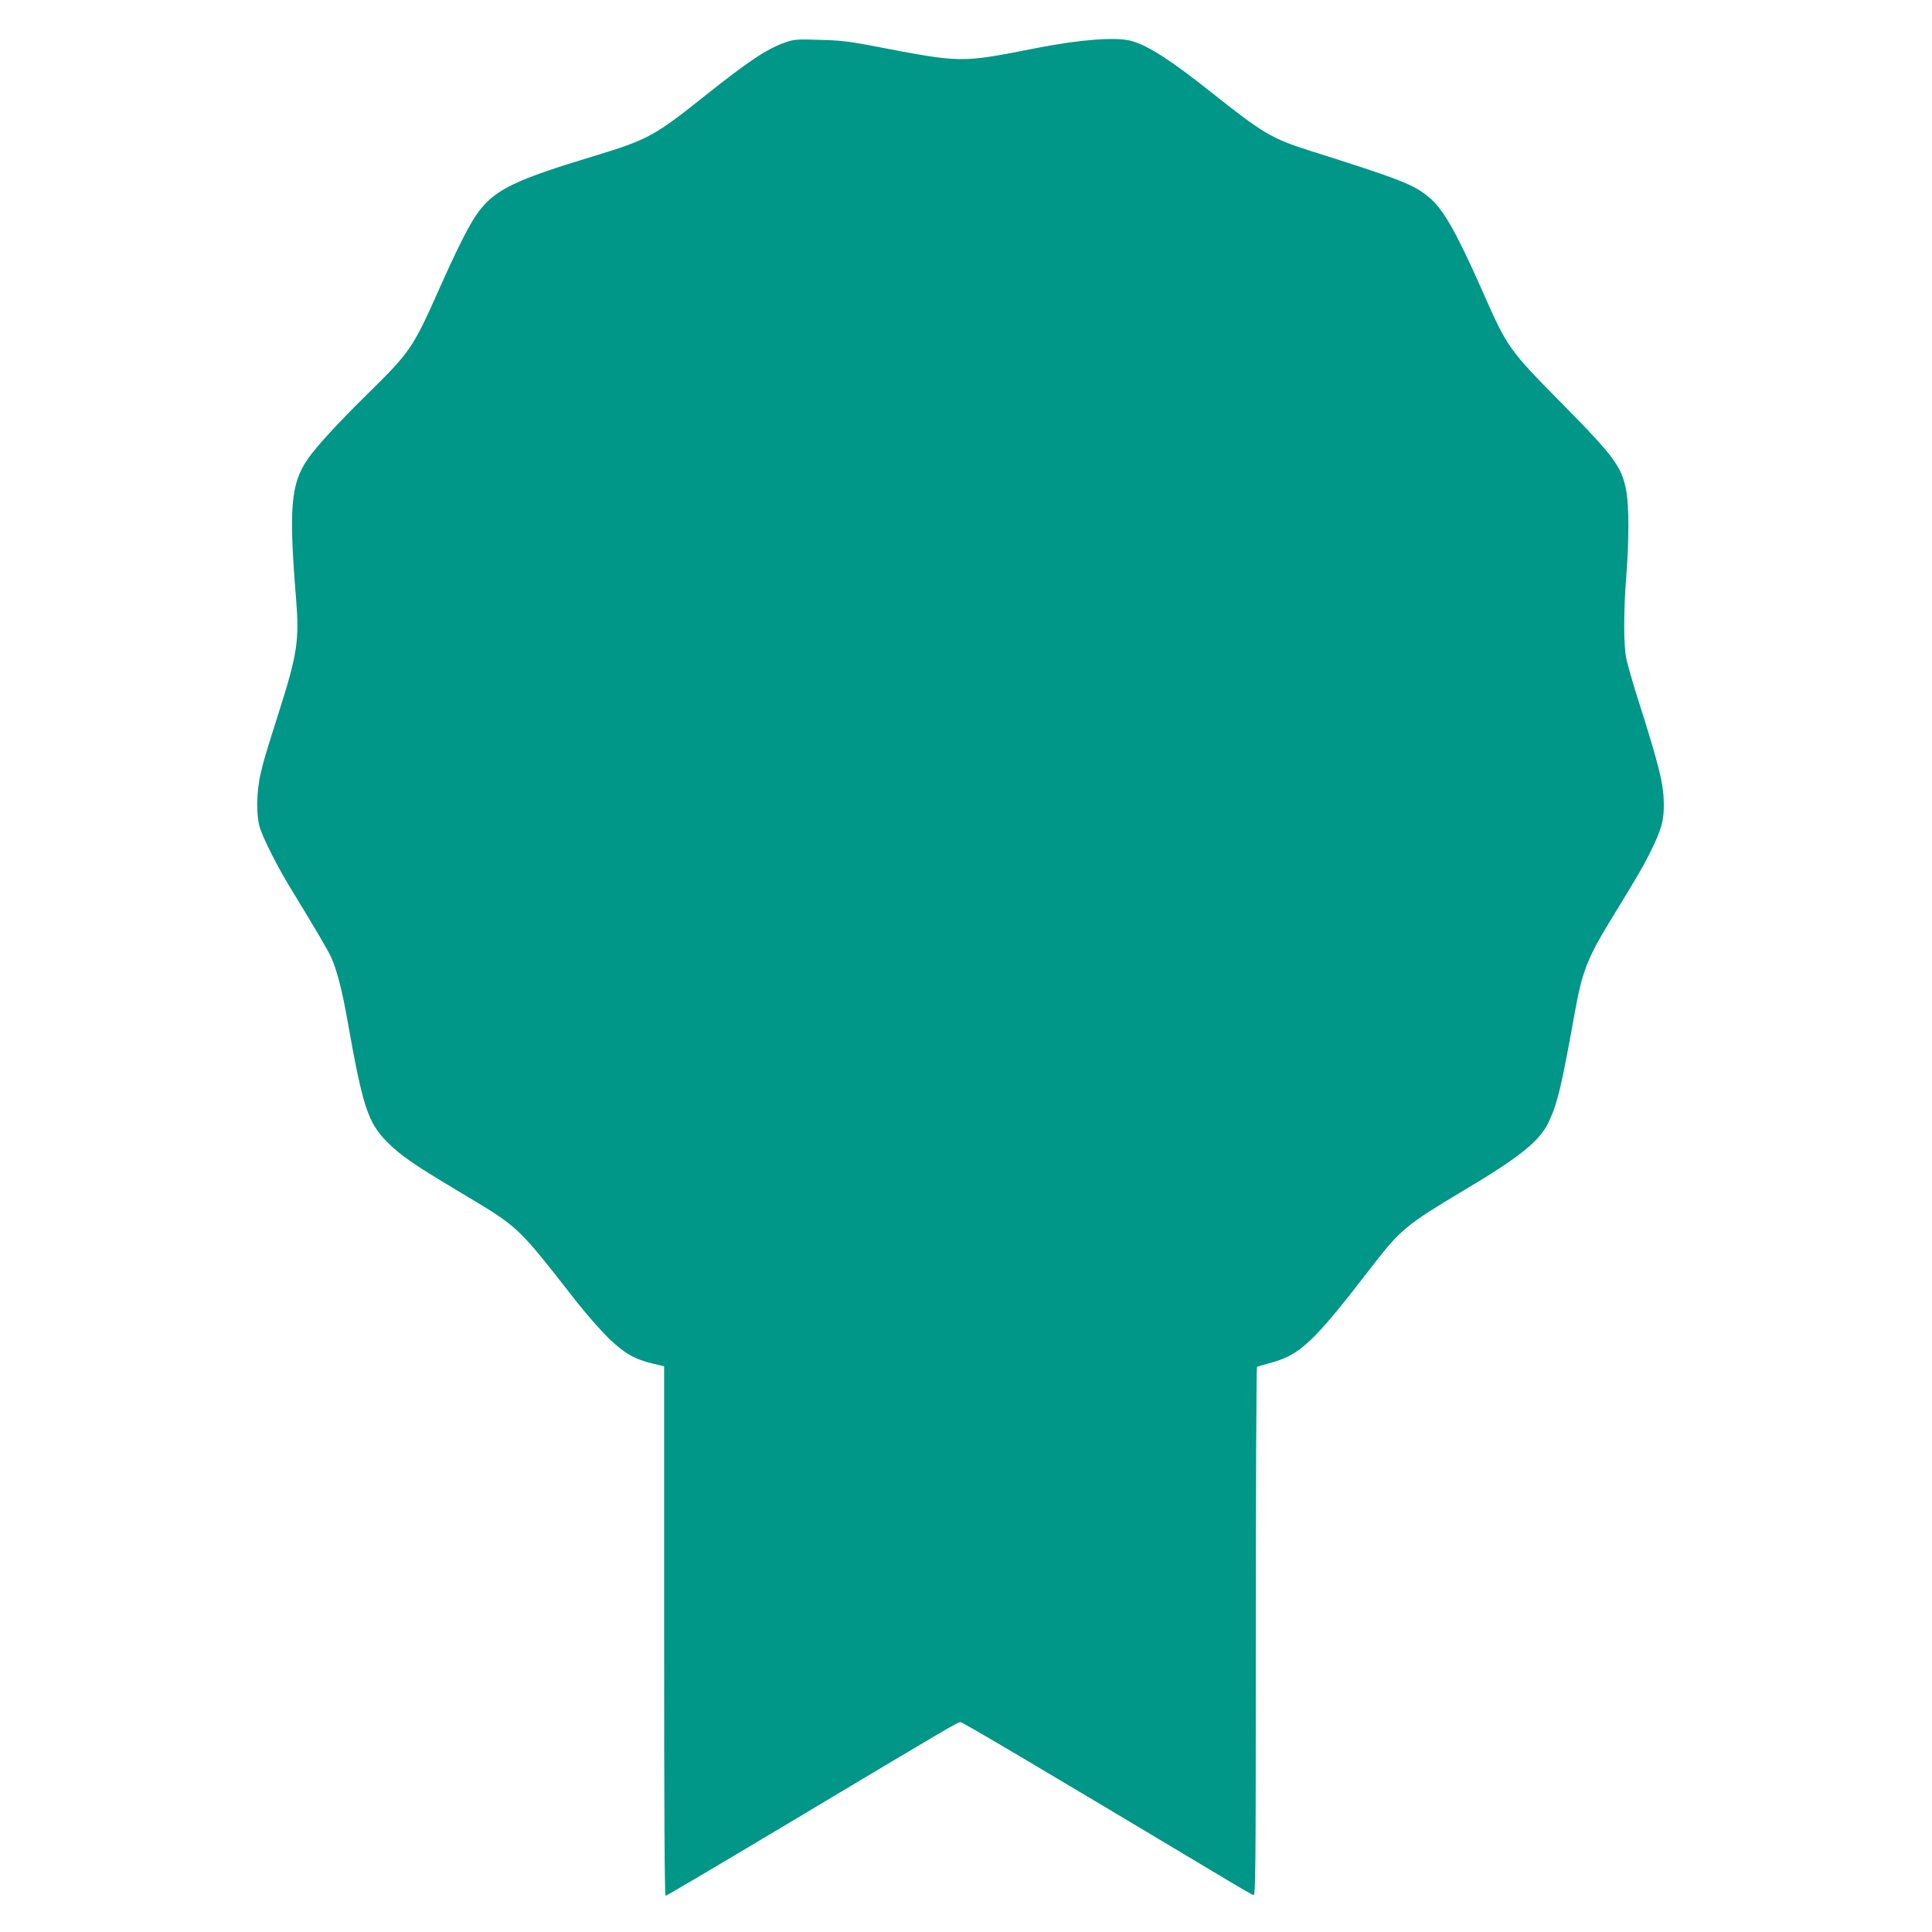
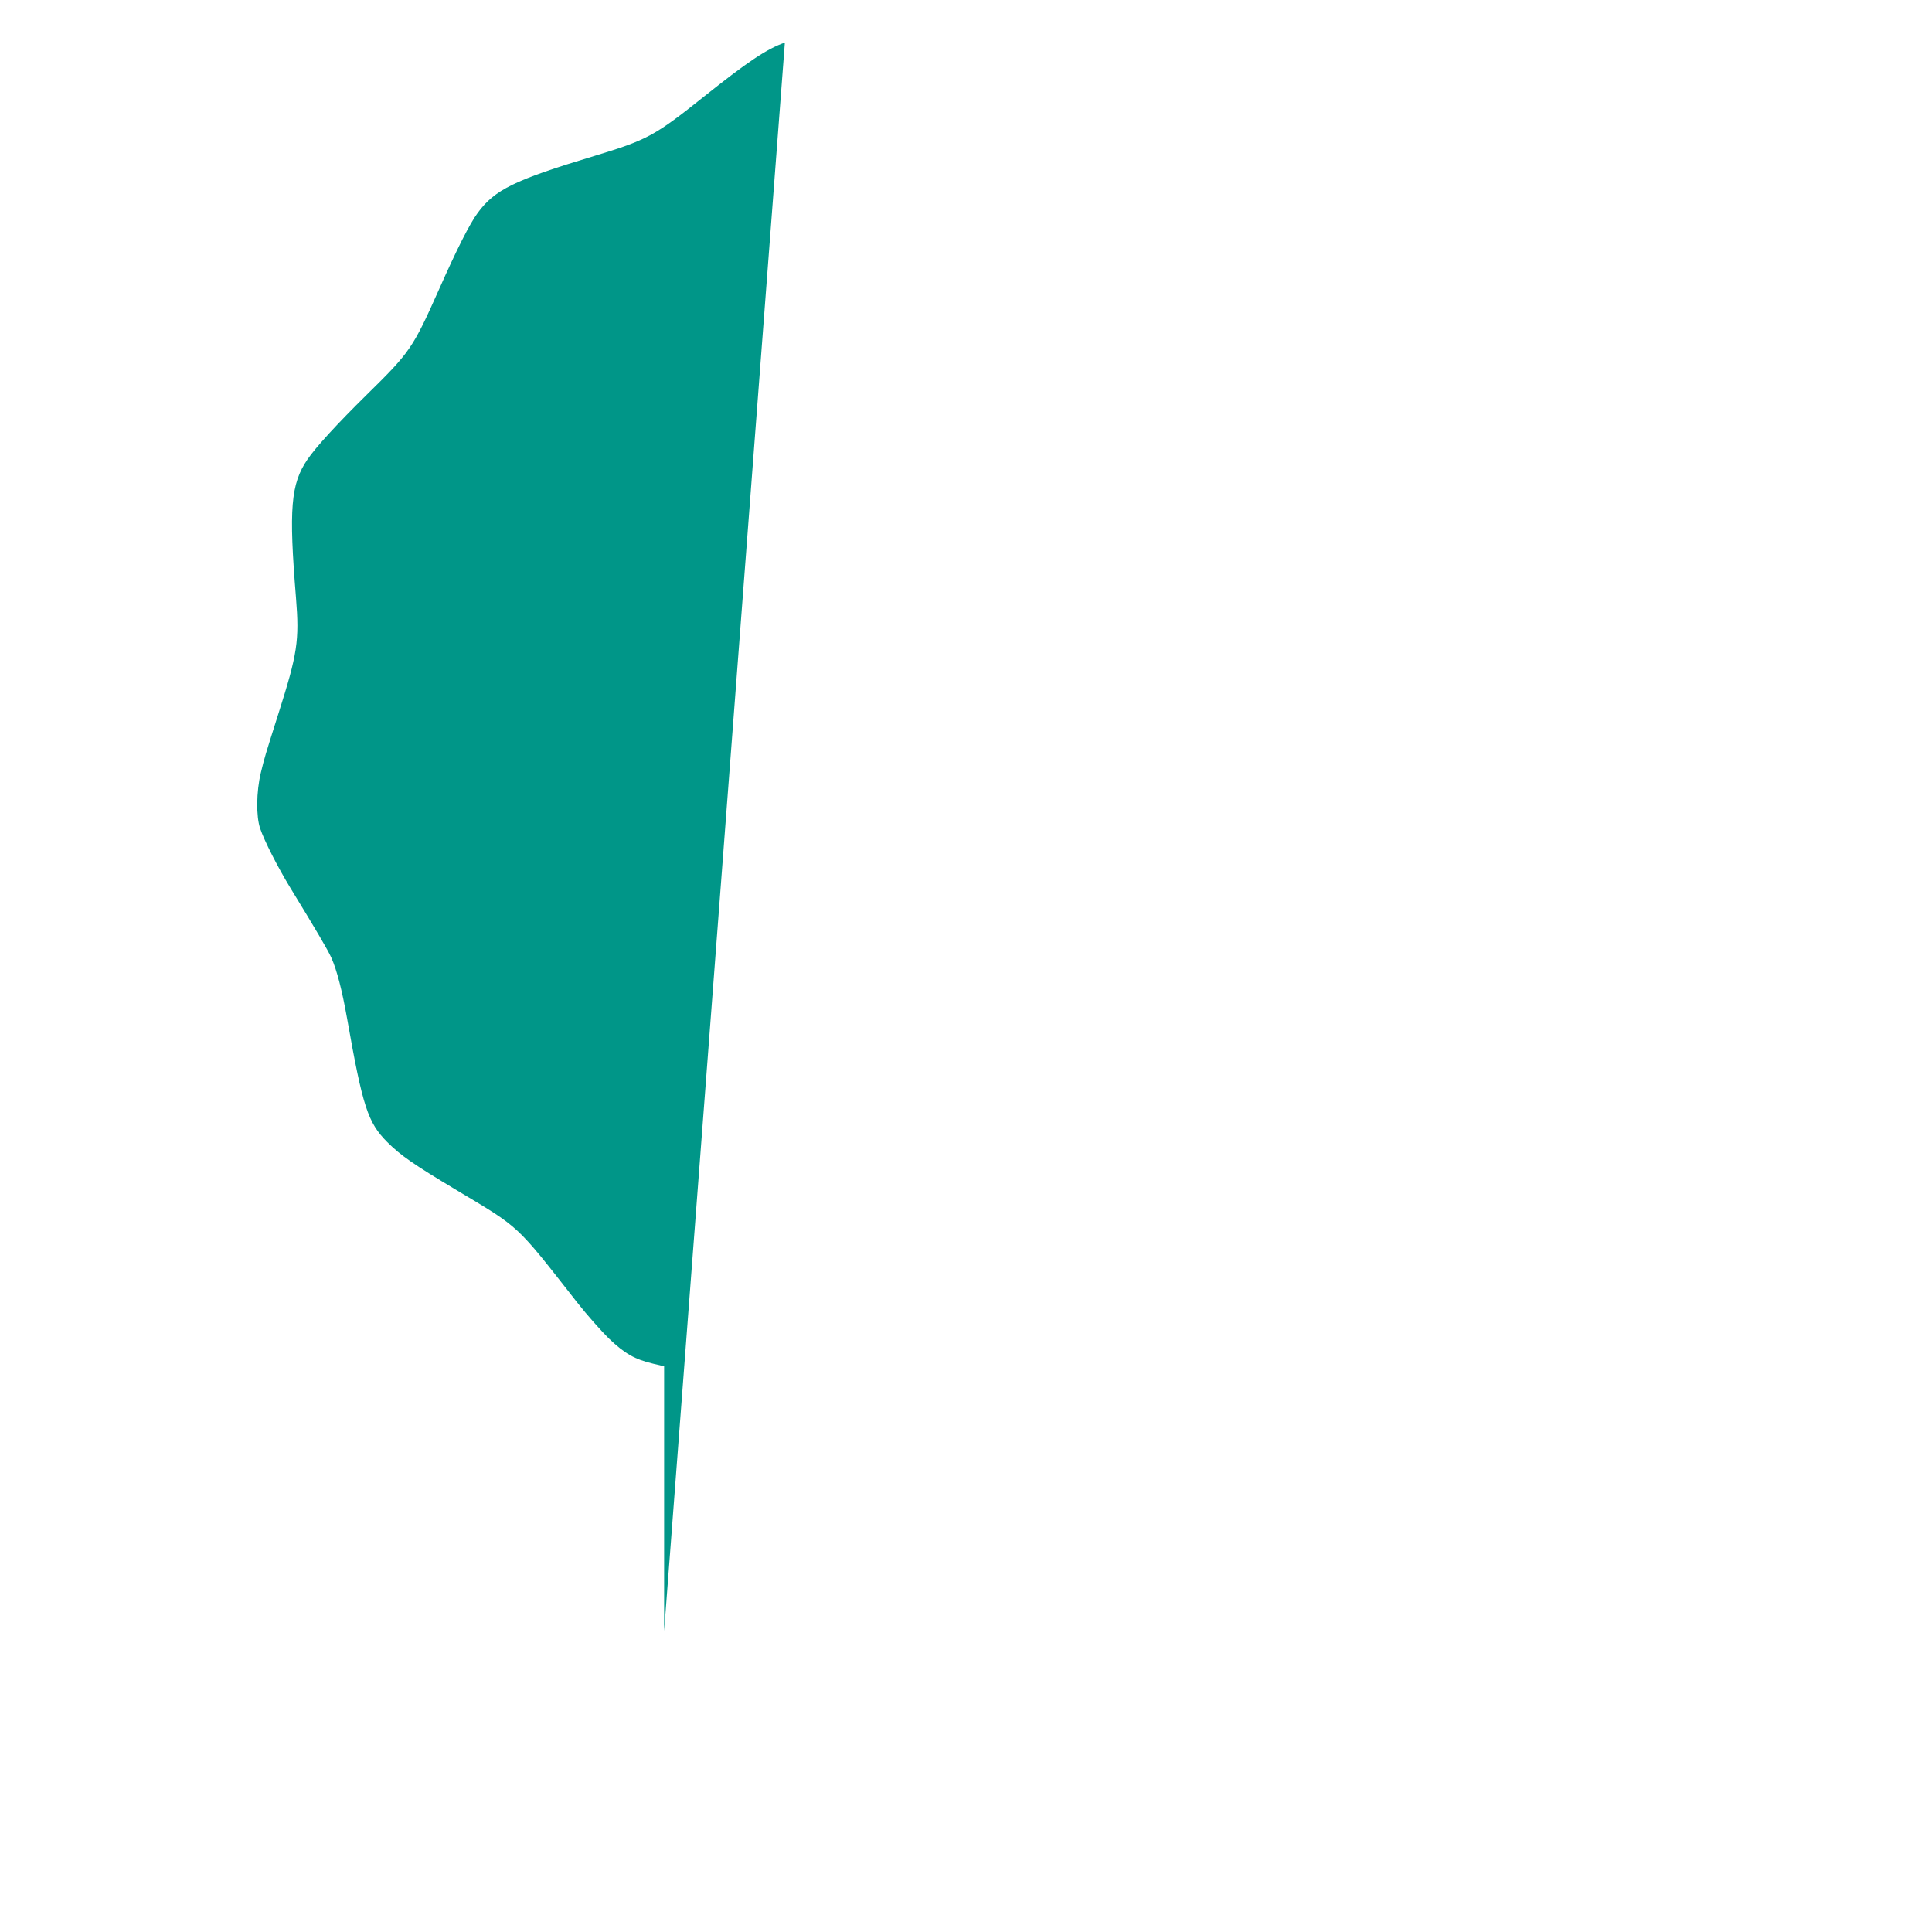
<svg xmlns="http://www.w3.org/2000/svg" version="1.0" width="1280pt" height="1280pt" viewBox="0 0 1280 1280" preserveAspectRatio="xMidYMid meet">
  <g transform="translate(0,1280) scale(0.1,-0.1)" fill="#009688" stroke="none">
-     <path d="M5200 12518 c-120 -42 -244 -125 -535 -357 -328 -262 -377 -288 -730 -395 -527 -159 -657 -223 -769 -375 -54 -73 -138 -239 -259 -512 -172 -386 -189 -411 -477 -694 -197 -194 -337 -347 -393 -429 -111 -163 -124 -327 -76 -916 23 -285 10 -371 -117 -770 -90 -284 -90 -284 -116 -390 -30 -125 -32 -290 -4 -370 27 -80 115 -253 197 -388 167 -273 254 -420 275 -469 36 -81 70 -212 104 -403 103 -583 137 -687 265 -816 89 -89 174 -148 460 -319 424 -254 389 -221 798 -743 65 -83 161 -191 212 -241 104 -99 170 -137 293 -166 l72 -17 0 -1754 c0 -1211 3 -1754 10 -1754 6 0 370 215 808 477 1100 658 1126 673 1146 673 14 0 469 -269 1767 -1046 86 -52 164 -96 173 -100 15 -6 16 130 16 1744 0 963 4 1753 8 1756 5 3 44 14 88 26 199 54 284 134 671 636 191 248 228 278 607 505 385 229 513 333 572 467 55 121 80 228 169 722 46 257 84 355 227 589 189 309 232 383 277 476 69 141 86 202 84 310 -1 131 -30 249 -171 693 -34 106 -68 226 -77 267 -19 94 -19 308 0 555 18 234 18 452 0 554 -29 162 -77 228 -425 581 -356 361 -362 369 -530 750 -174 392 -259 542 -355 620 -100 83 -188 117 -785 306 -255 81 -309 113 -652 385 -266 212 -422 313 -533 343 -99 27 -330 10 -610 -44 -534 -104 -497 -105 -1125 15 -129 25 -201 33 -330 36 -153 5 -170 3 -230 -18z" />
+     <path d="M5200 12518 c-120 -42 -244 -125 -535 -357 -328 -262 -377 -288 -730 -395 -527 -159 -657 -223 -769 -375 -54 -73 -138 -239 -259 -512 -172 -386 -189 -411 -477 -694 -197 -194 -337 -347 -393 -429 -111 -163 -124 -327 -76 -916 23 -285 10 -371 -117 -770 -90 -284 -90 -284 -116 -390 -30 -125 -32 -290 -4 -370 27 -80 115 -253 197 -388 167 -273 254 -420 275 -469 36 -81 70 -212 104 -403 103 -583 137 -687 265 -816 89 -89 174 -148 460 -319 424 -254 389 -221 798 -743 65 -83 161 -191 212 -241 104 -99 170 -137 293 -166 l72 -17 0 -1754 z" />
  </g>
</svg>